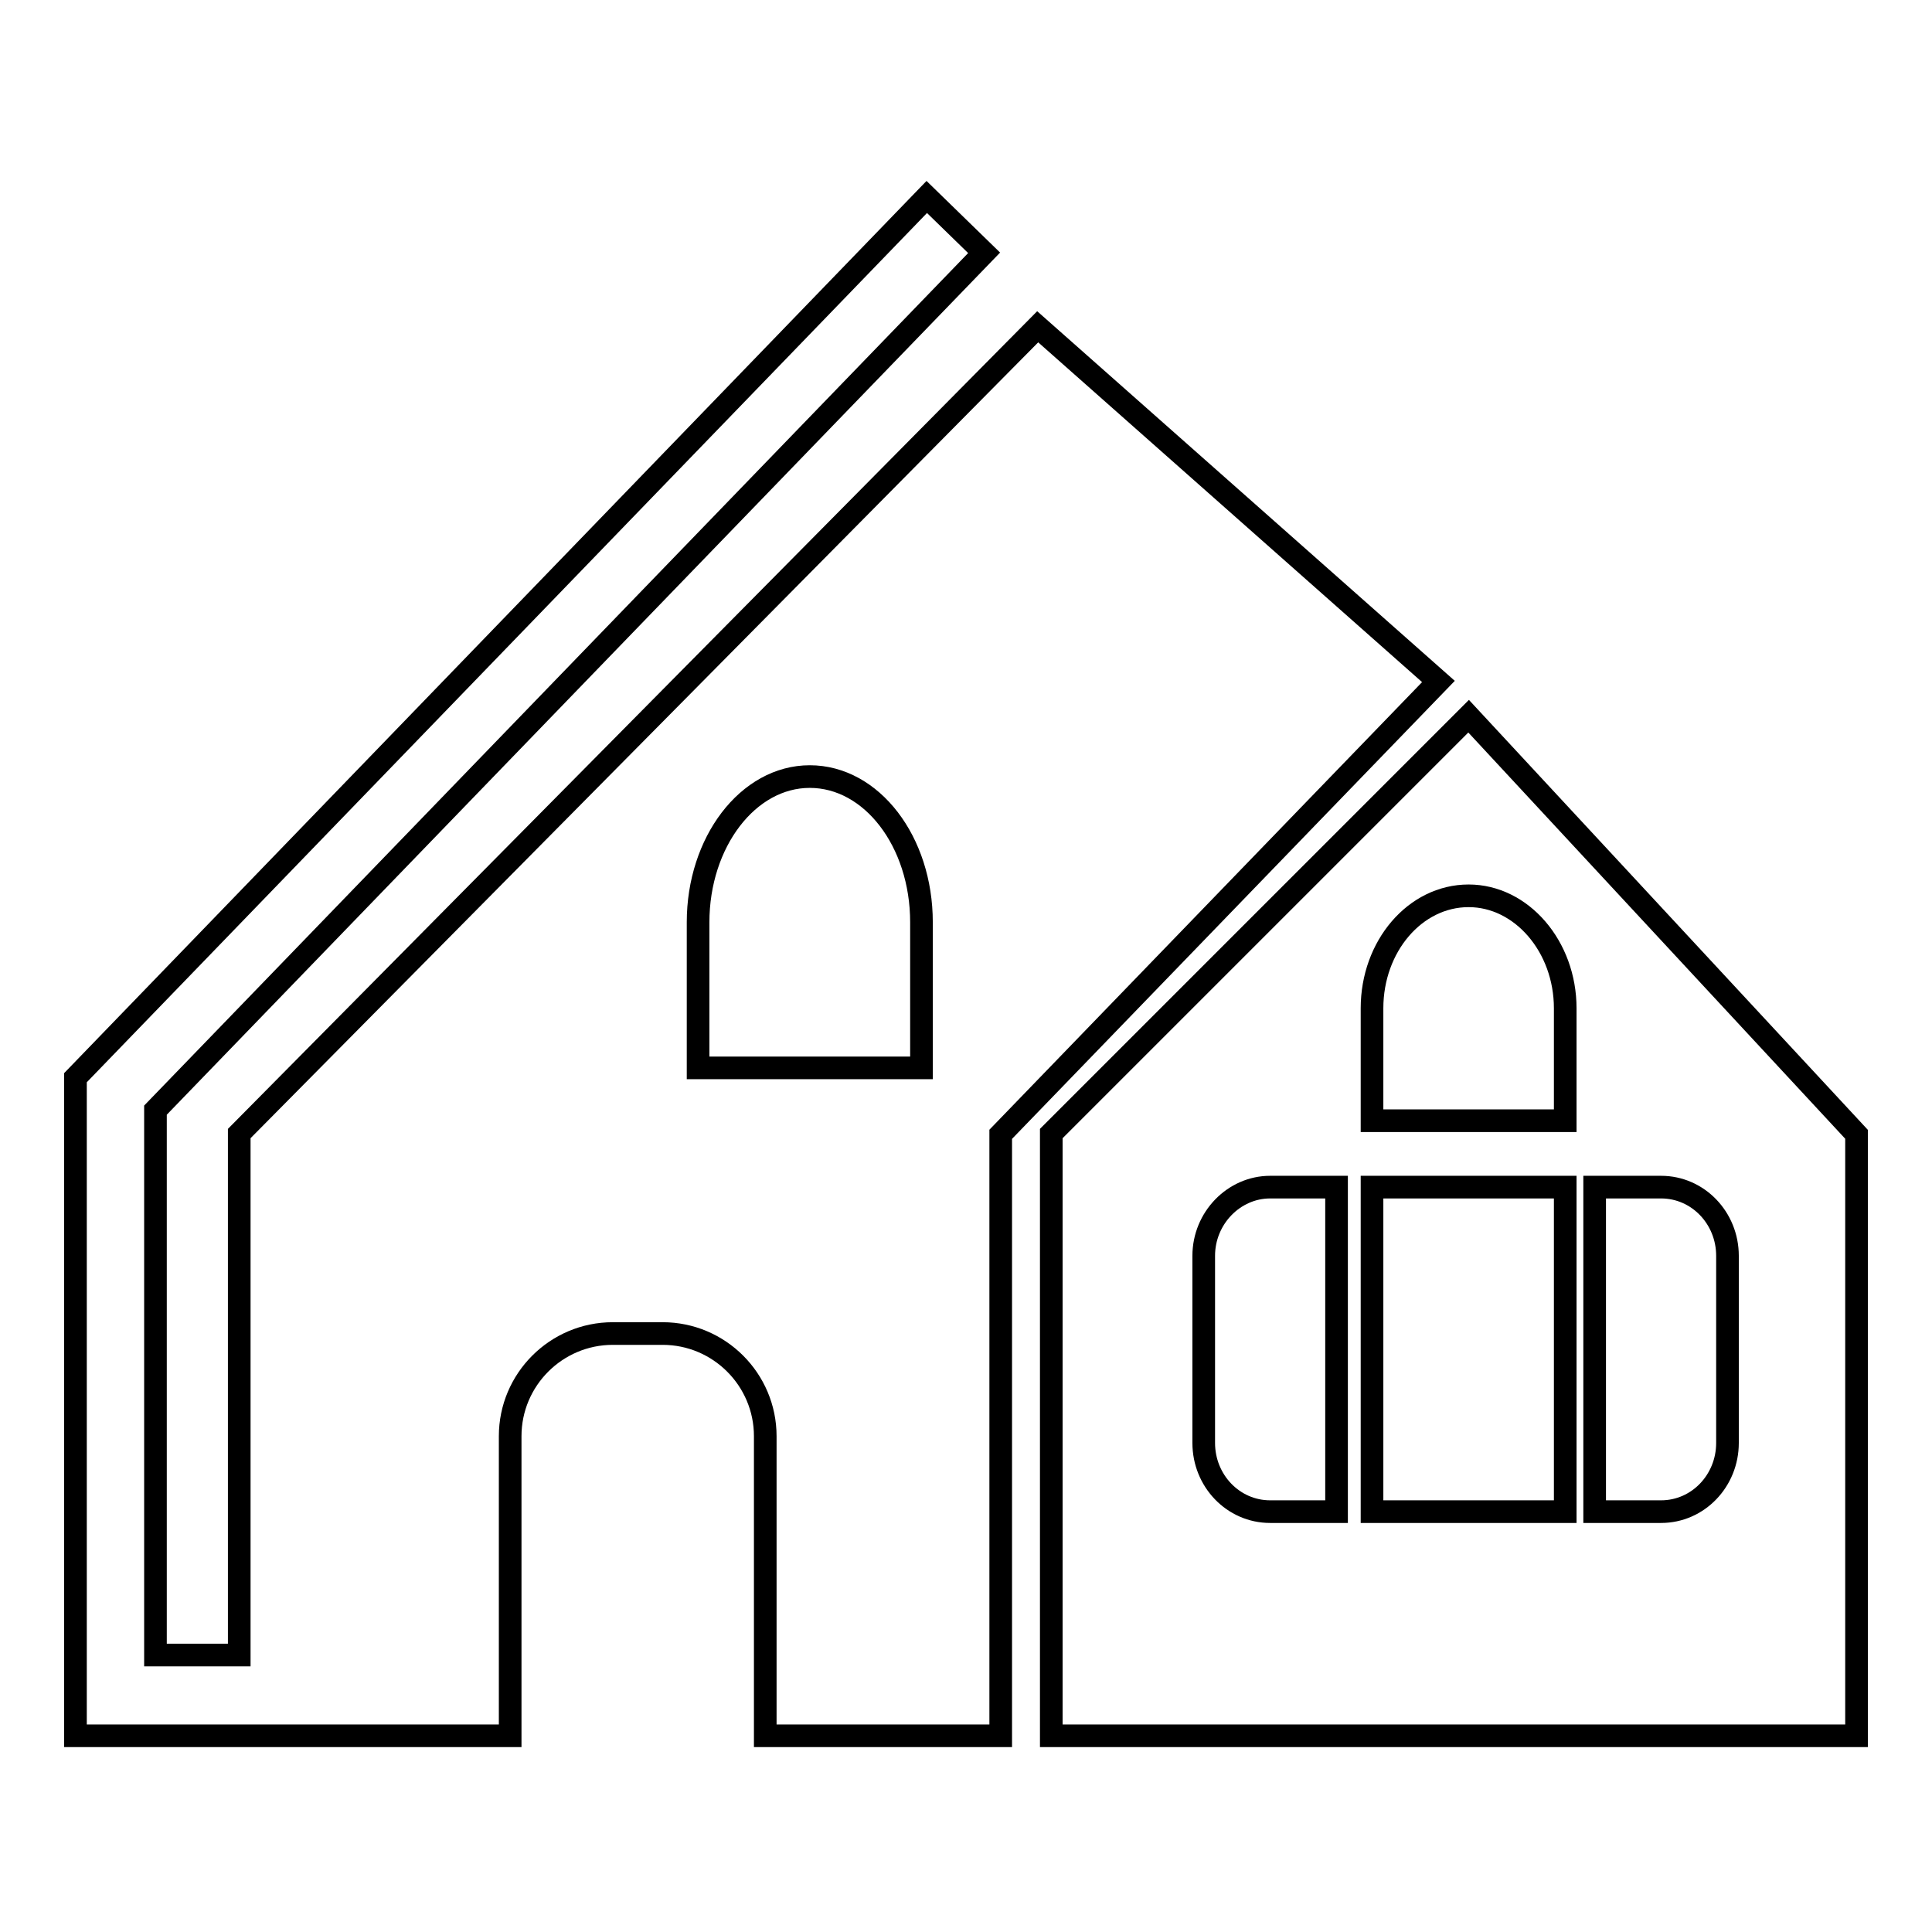
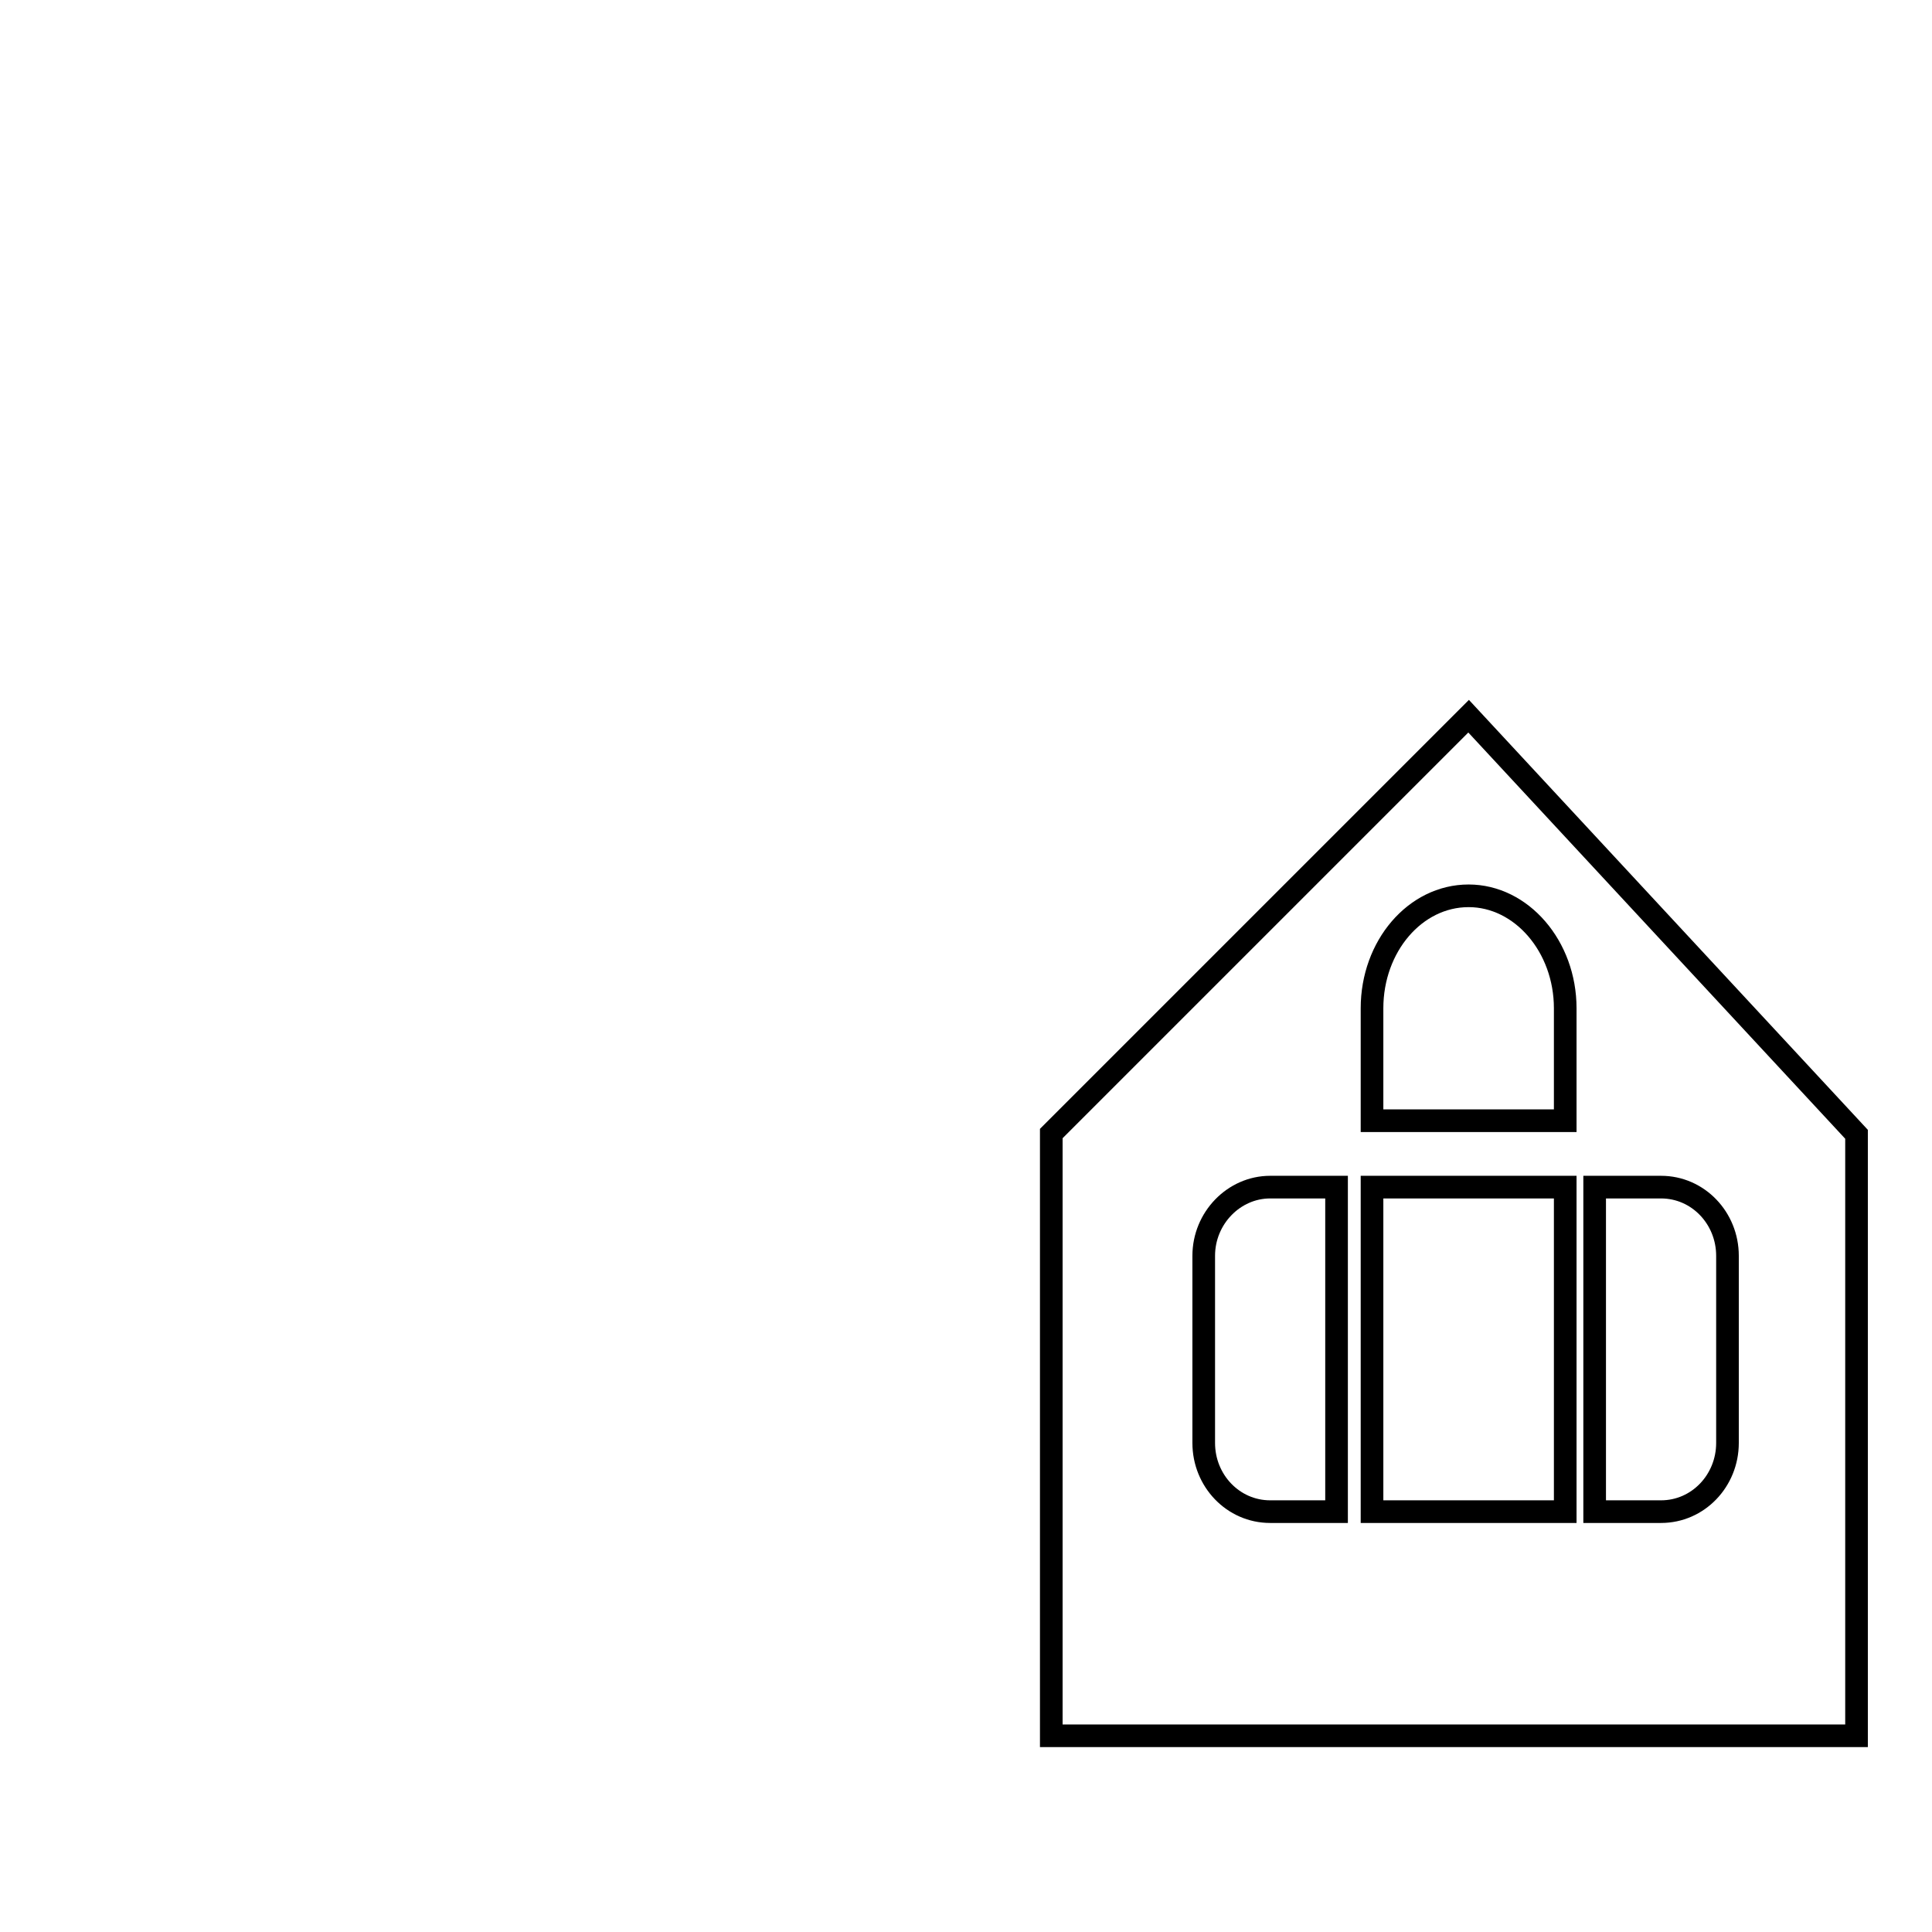
<svg xmlns="http://www.w3.org/2000/svg" version="1.1" x="0px" y="0px" viewBox="0 0 256 256" enable-background="new 0 0 256 256" xml:space="preserve">
  <g>
    <g>
      <g>
        <g>
          <path stroke-width="3" fill-opacity="0" stroke="#000000" d="M139.3,150.2V230H246v-79.7l-51.4-55.4L139.3,150.2z M177.1,200.3c0,0-3.9,0-8.8,0c-4.9,0-8.8-4.1-8.8-9.1v-24.8c0-5,4-9.1,8.8-9.1h8.8V200.3z M207.4,200.3h-25.6v-43h25.6V200.3L207.4,200.3z M211.3,157.3c0,0,3.9,0,8.8,0c4.9,0,8.8,4.1,8.8,9.1v24.8c0,5-3.9,9.1-8.8,9.1h-8.8V157.3z M207.4,133.6v14.9h-25.6c0,0,0-6.6,0-14.9c0-8.2,5.7-14.9,12.8-14.9C201.6,118.7,207.4,125.4,207.4,133.6z" />
-           <path stroke-width="3" fill-opacity="0" stroke="#000000" d="M137.5,43.3L31.7,150.2v69.1H20.6v-72.2L130.4,33.5l-7.6-7.4L10,142.8v87.2h57.6v-39.7c0-7.5,6.1-13.6,13.6-13.6h6.6c7.5,0,13.6,6.1,13.6,13.6v39.7h31.2v-79.7l58-60L137.5,43.3z M122,141.5H92.5c0,0,0-8.6,0-19.3c0-10.6,6.6-19.3,14.8-19.3c8.2,0,14.8,8.6,14.8,19.3V141.5L122,141.5z" />
        </g>
      </g>
      <g />
      <g />
      <g />
      <g />
      <g />
      <g />
      <g />
      <g />
      <g />
      <g />
      <g />
      <g />
      <g />
      <g />
      <g />
    </g>
  </g>
</svg>